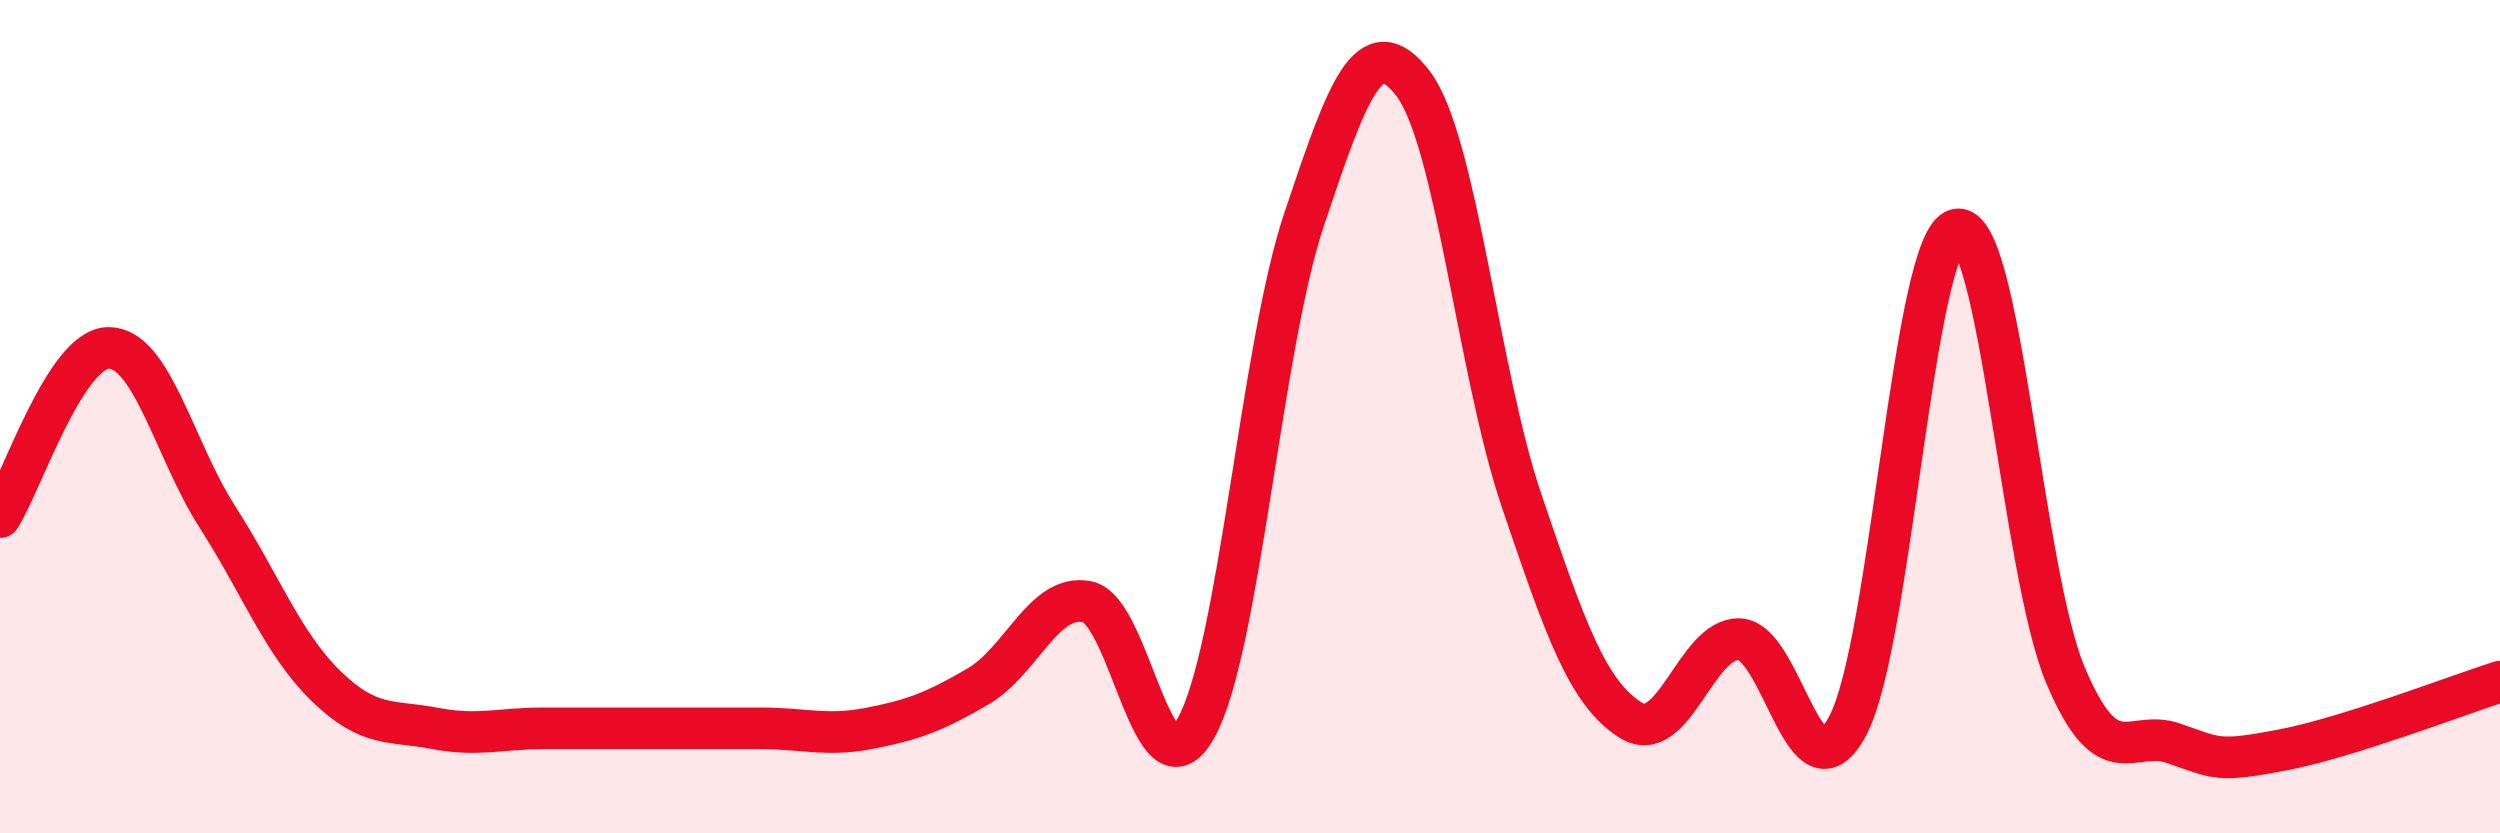
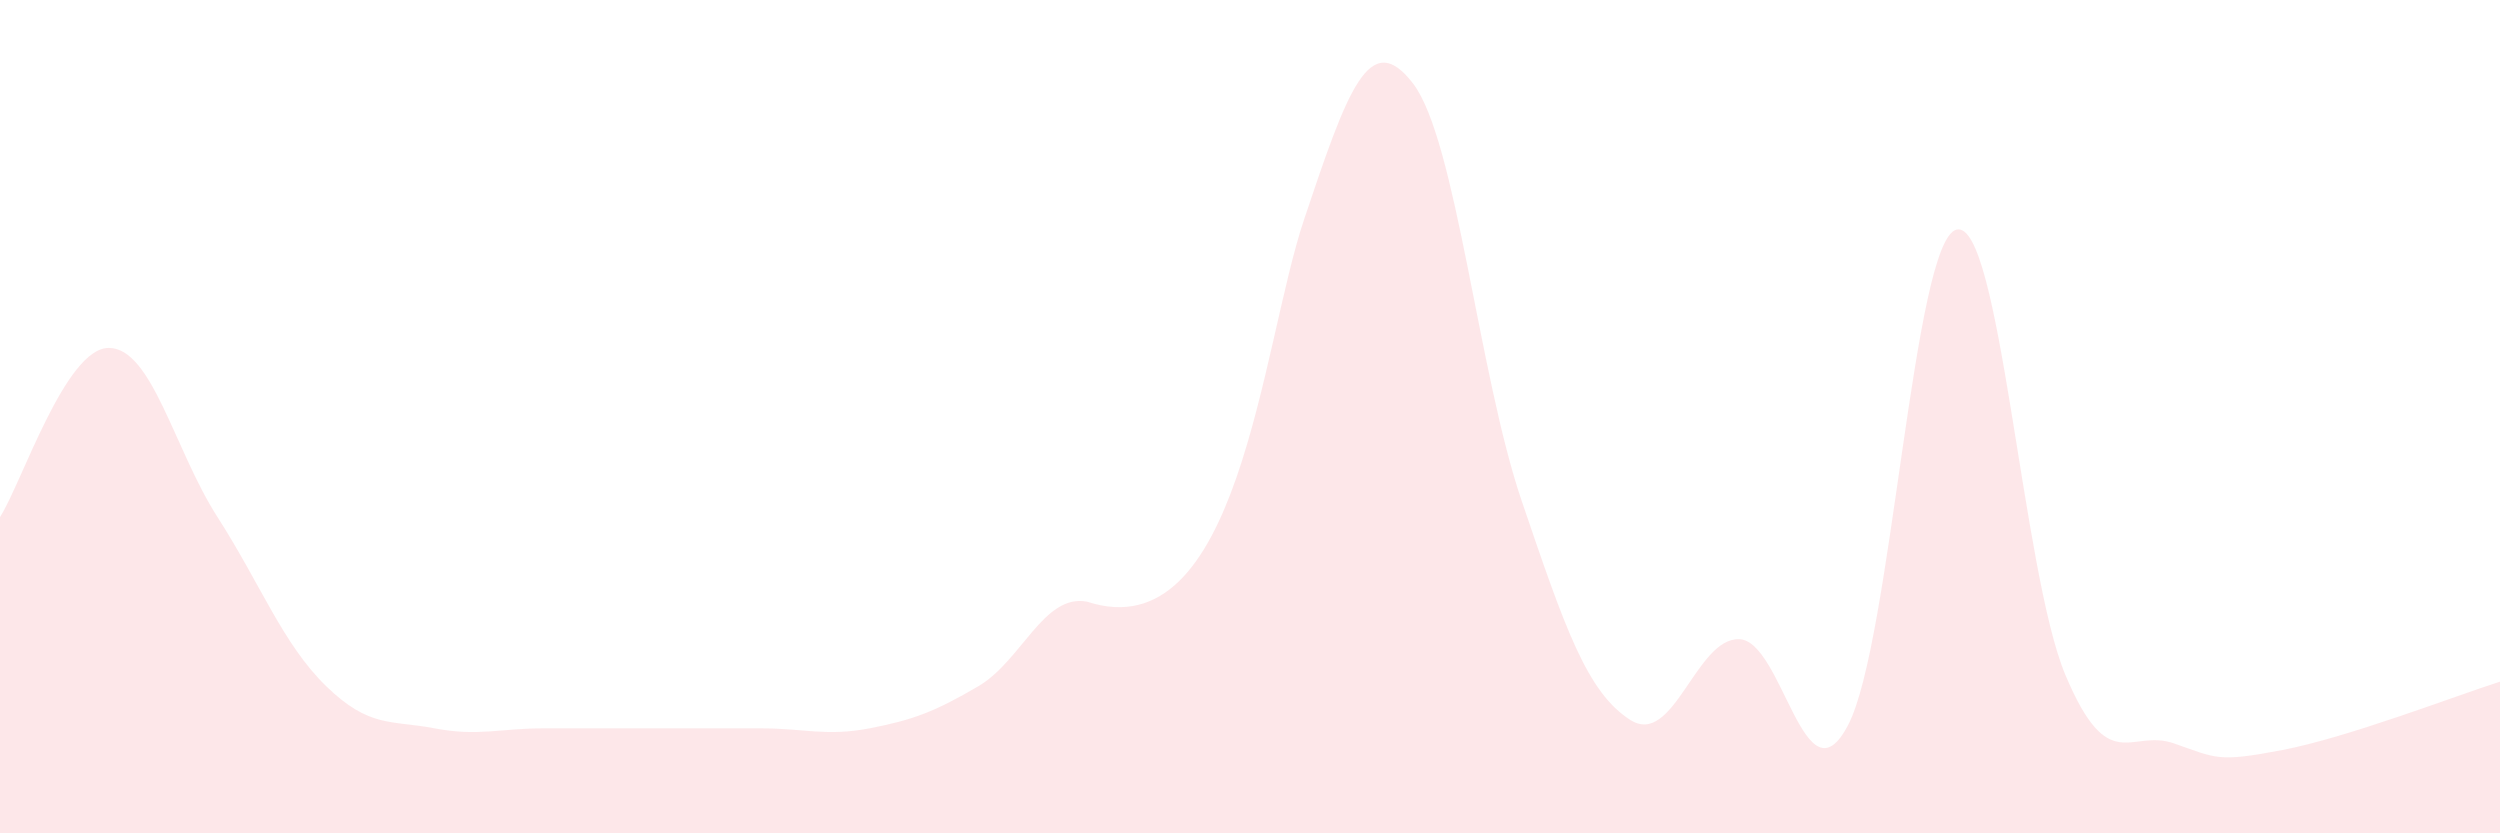
<svg xmlns="http://www.w3.org/2000/svg" width="60" height="20" viewBox="0 0 60 20">
-   <path d="M 0,12.41 C 0.52,11.6 1.57,8.35 2.61,8.35 C 3.65,8.35 4.18,10.79 5.22,12.41 C 6.26,14.03 6.79,15.46 7.83,16.47 C 8.87,17.48 9.39,17.28 10.43,17.48 C 11.47,17.68 12,17.48 13.04,17.48 C 14.08,17.48 14.61,17.48 15.65,17.48 C 16.69,17.48 17.22,17.48 18.26,17.48 C 19.3,17.48 19.83,17.68 20.87,17.48 C 21.91,17.28 22.44,17.08 23.48,16.47 C 24.52,15.86 25.05,14.24 26.09,14.44 C 27.13,14.64 27.66,19.32 28.7,17.48 C 29.74,15.64 30.26,8.36 31.3,5.26 C 32.34,2.16 32.87,0.65 33.91,2 C 34.95,3.35 35.48,8.96 36.52,12.02 C 37.56,15.08 38.09,16.62 39.13,17.28 C 40.17,17.94 40.7,15.31 41.74,15.34 C 42.78,15.37 43.31,19.38 44.35,17.41 C 45.39,15.44 45.92,5.75 46.96,5.51 C 48,5.27 48.53,13.73 49.57,16.2 C 50.61,18.67 51.13,17.48 52.17,17.84 C 53.21,18.2 53.21,18.3 54.78,18 C 56.35,17.7 58.96,16.69 60,16.36L60 20L0 20Z" fill="#EB0A25" opacity="0.1" stroke-linecap="round" stroke-linejoin="round" />
-   <path d="M 0,12.41 C 0.52,11.6 1.57,8.35 2.61,8.35 C 3.65,8.35 4.18,10.79 5.22,12.41 C 6.26,14.03 6.79,15.46 7.83,16.47 C 8.87,17.48 9.39,17.28 10.43,17.48 C 11.47,17.68 12,17.48 13.04,17.48 C 14.08,17.48 14.61,17.48 15.65,17.48 C 16.69,17.48 17.22,17.48 18.26,17.48 C 19.3,17.48 19.83,17.68 20.87,17.48 C 21.91,17.28 22.44,17.08 23.48,16.47 C 24.52,15.86 25.05,14.24 26.09,14.44 C 27.13,14.64 27.66,19.32 28.7,17.48 C 29.74,15.64 30.26,8.36 31.3,5.26 C 32.34,2.16 32.87,0.65 33.91,2 C 34.95,3.35 35.48,8.96 36.52,12.02 C 37.56,15.08 38.09,16.62 39.13,17.28 C 40.17,17.94 40.7,15.31 41.74,15.34 C 42.78,15.37 43.31,19.38 44.35,17.41 C 45.39,15.44 45.92,5.75 46.96,5.51 C 48,5.27 48.53,13.73 49.57,16.2 C 50.61,18.67 51.13,17.48 52.17,17.84 C 53.21,18.2 53.21,18.3 54.78,18 C 56.35,17.7 58.96,16.69 60,16.36" stroke="#EB0A25" stroke-width="1" fill="none" stroke-linecap="round" stroke-linejoin="round" />
+   <path d="M 0,12.41 C 0.52,11.6 1.57,8.35 2.61,8.35 C 3.65,8.35 4.18,10.79 5.22,12.41 C 6.26,14.03 6.79,15.46 7.83,16.47 C 8.87,17.48 9.39,17.28 10.43,17.48 C 11.47,17.68 12,17.48 13.04,17.48 C 14.08,17.48 14.61,17.48 15.65,17.48 C 16.69,17.48 17.22,17.48 18.26,17.48 C 19.3,17.48 19.83,17.68 20.87,17.48 C 21.91,17.28 22.44,17.08 23.48,16.47 C 24.52,15.86 25.05,14.24 26.09,14.44 C 29.74,15.64 30.26,8.36 31.3,5.26 C 32.34,2.16 32.87,0.65 33.91,2 C 34.95,3.35 35.48,8.96 36.52,12.02 C 37.56,15.08 38.09,16.62 39.13,17.28 C 40.17,17.94 40.7,15.31 41.74,15.34 C 42.78,15.37 43.31,19.38 44.35,17.41 C 45.39,15.44 45.92,5.75 46.96,5.51 C 48,5.27 48.53,13.73 49.57,16.2 C 50.61,18.67 51.13,17.48 52.17,17.84 C 53.21,18.2 53.21,18.3 54.78,18 C 56.35,17.7 58.96,16.69 60,16.36L60 20L0 20Z" fill="#EB0A25" opacity="0.1" stroke-linecap="round" stroke-linejoin="round" />
</svg>